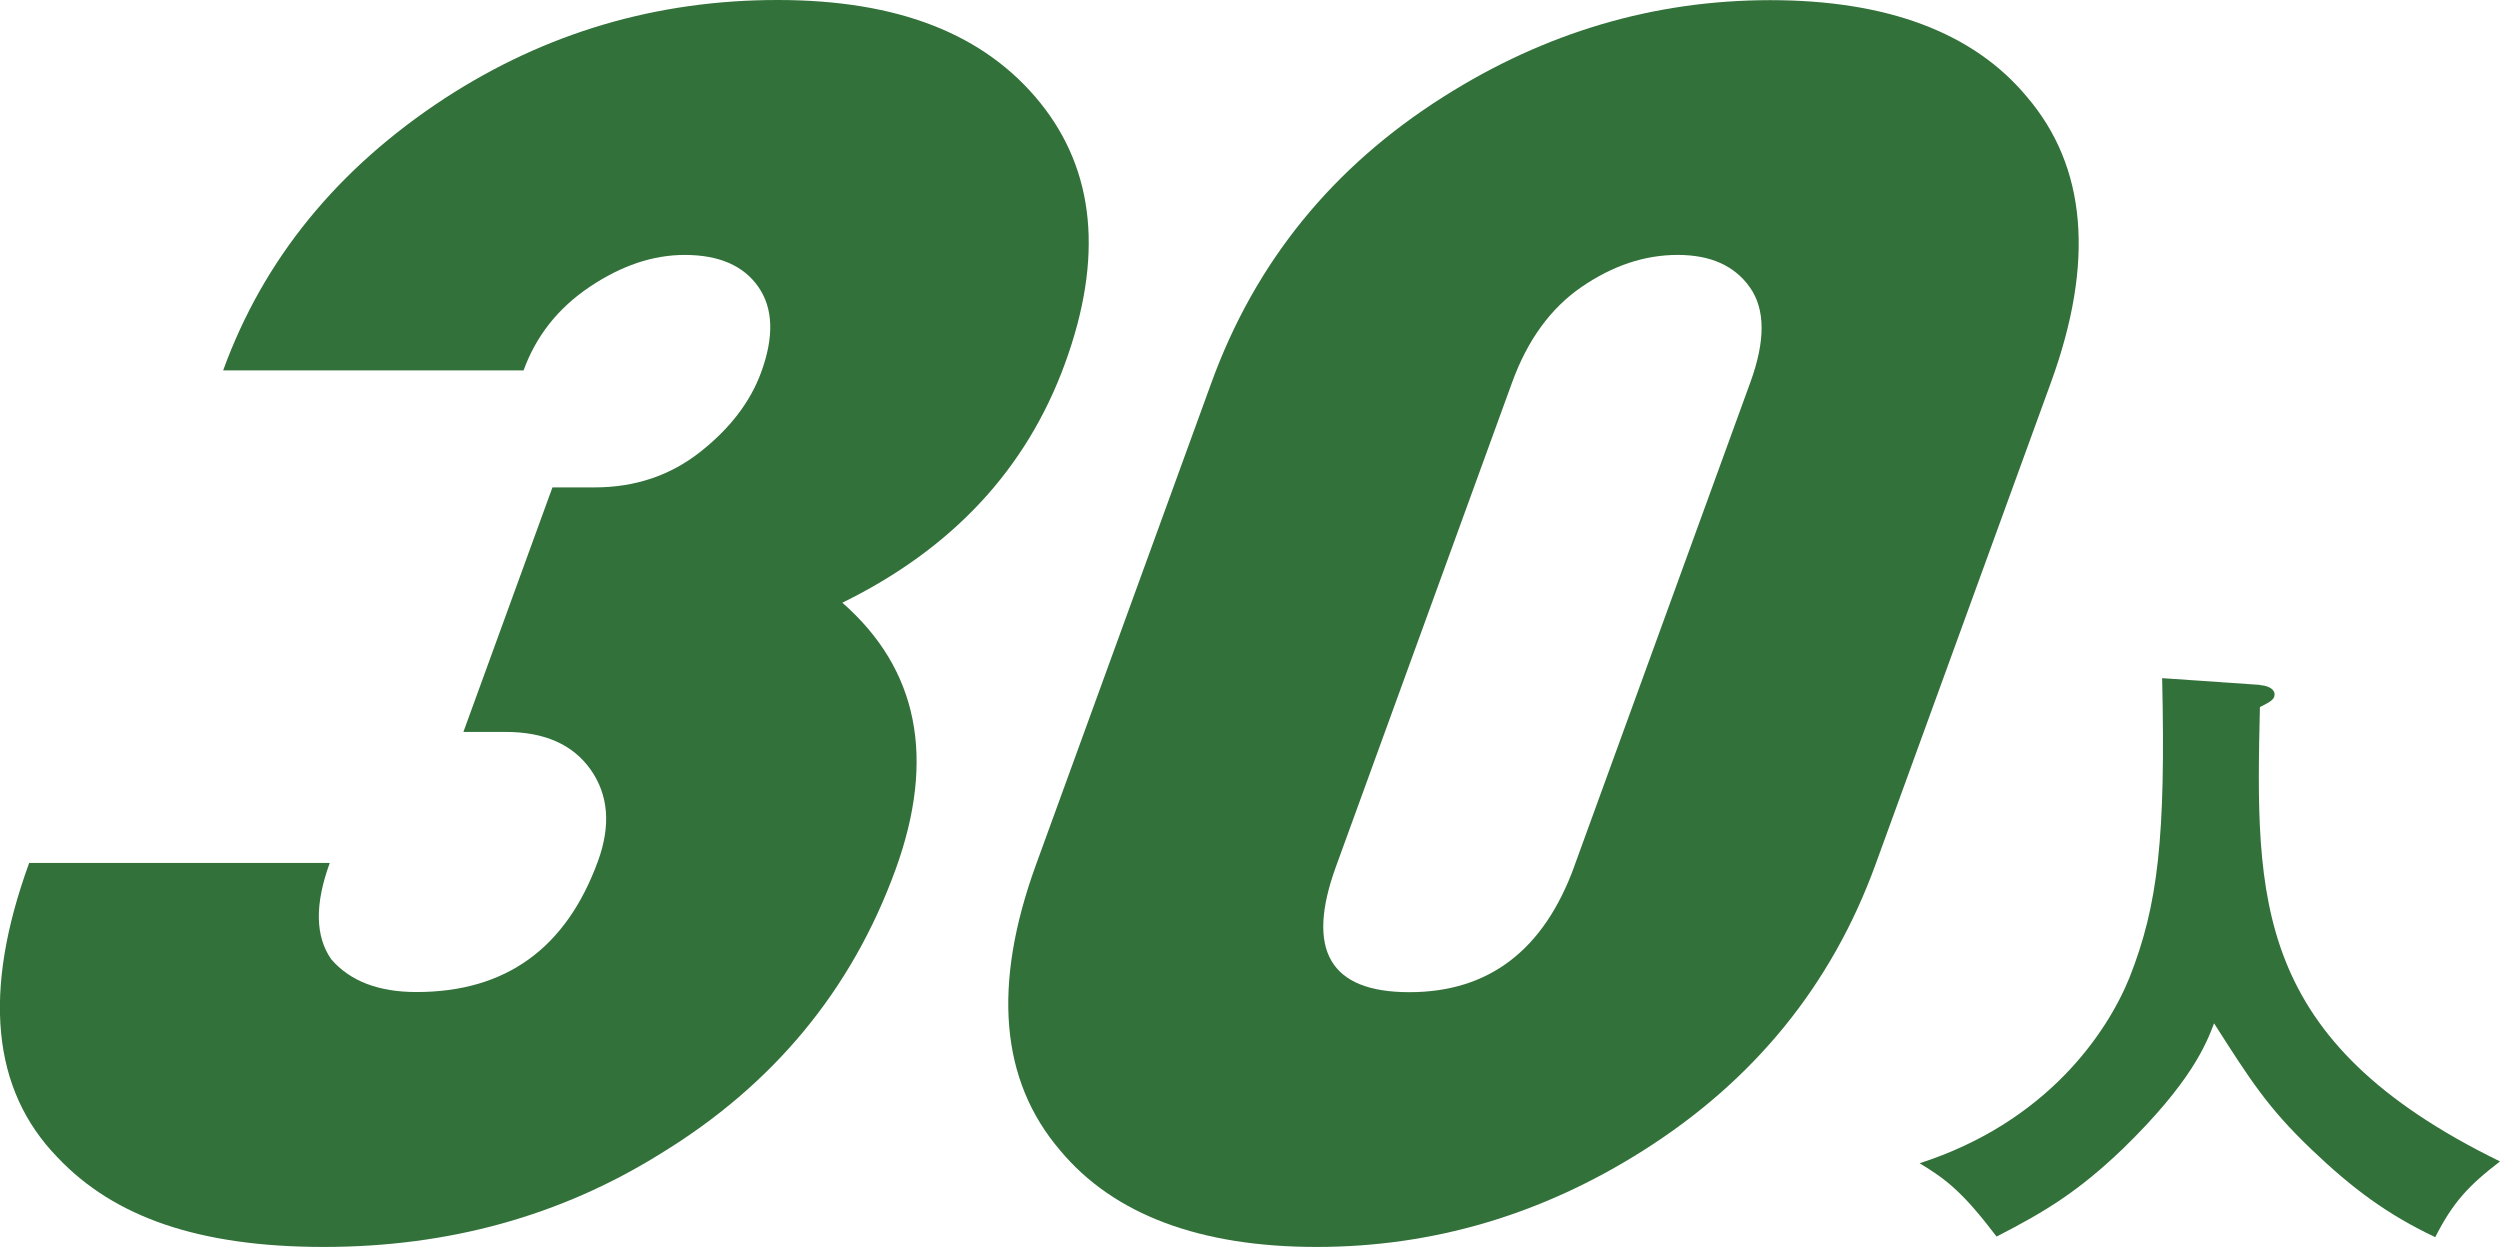
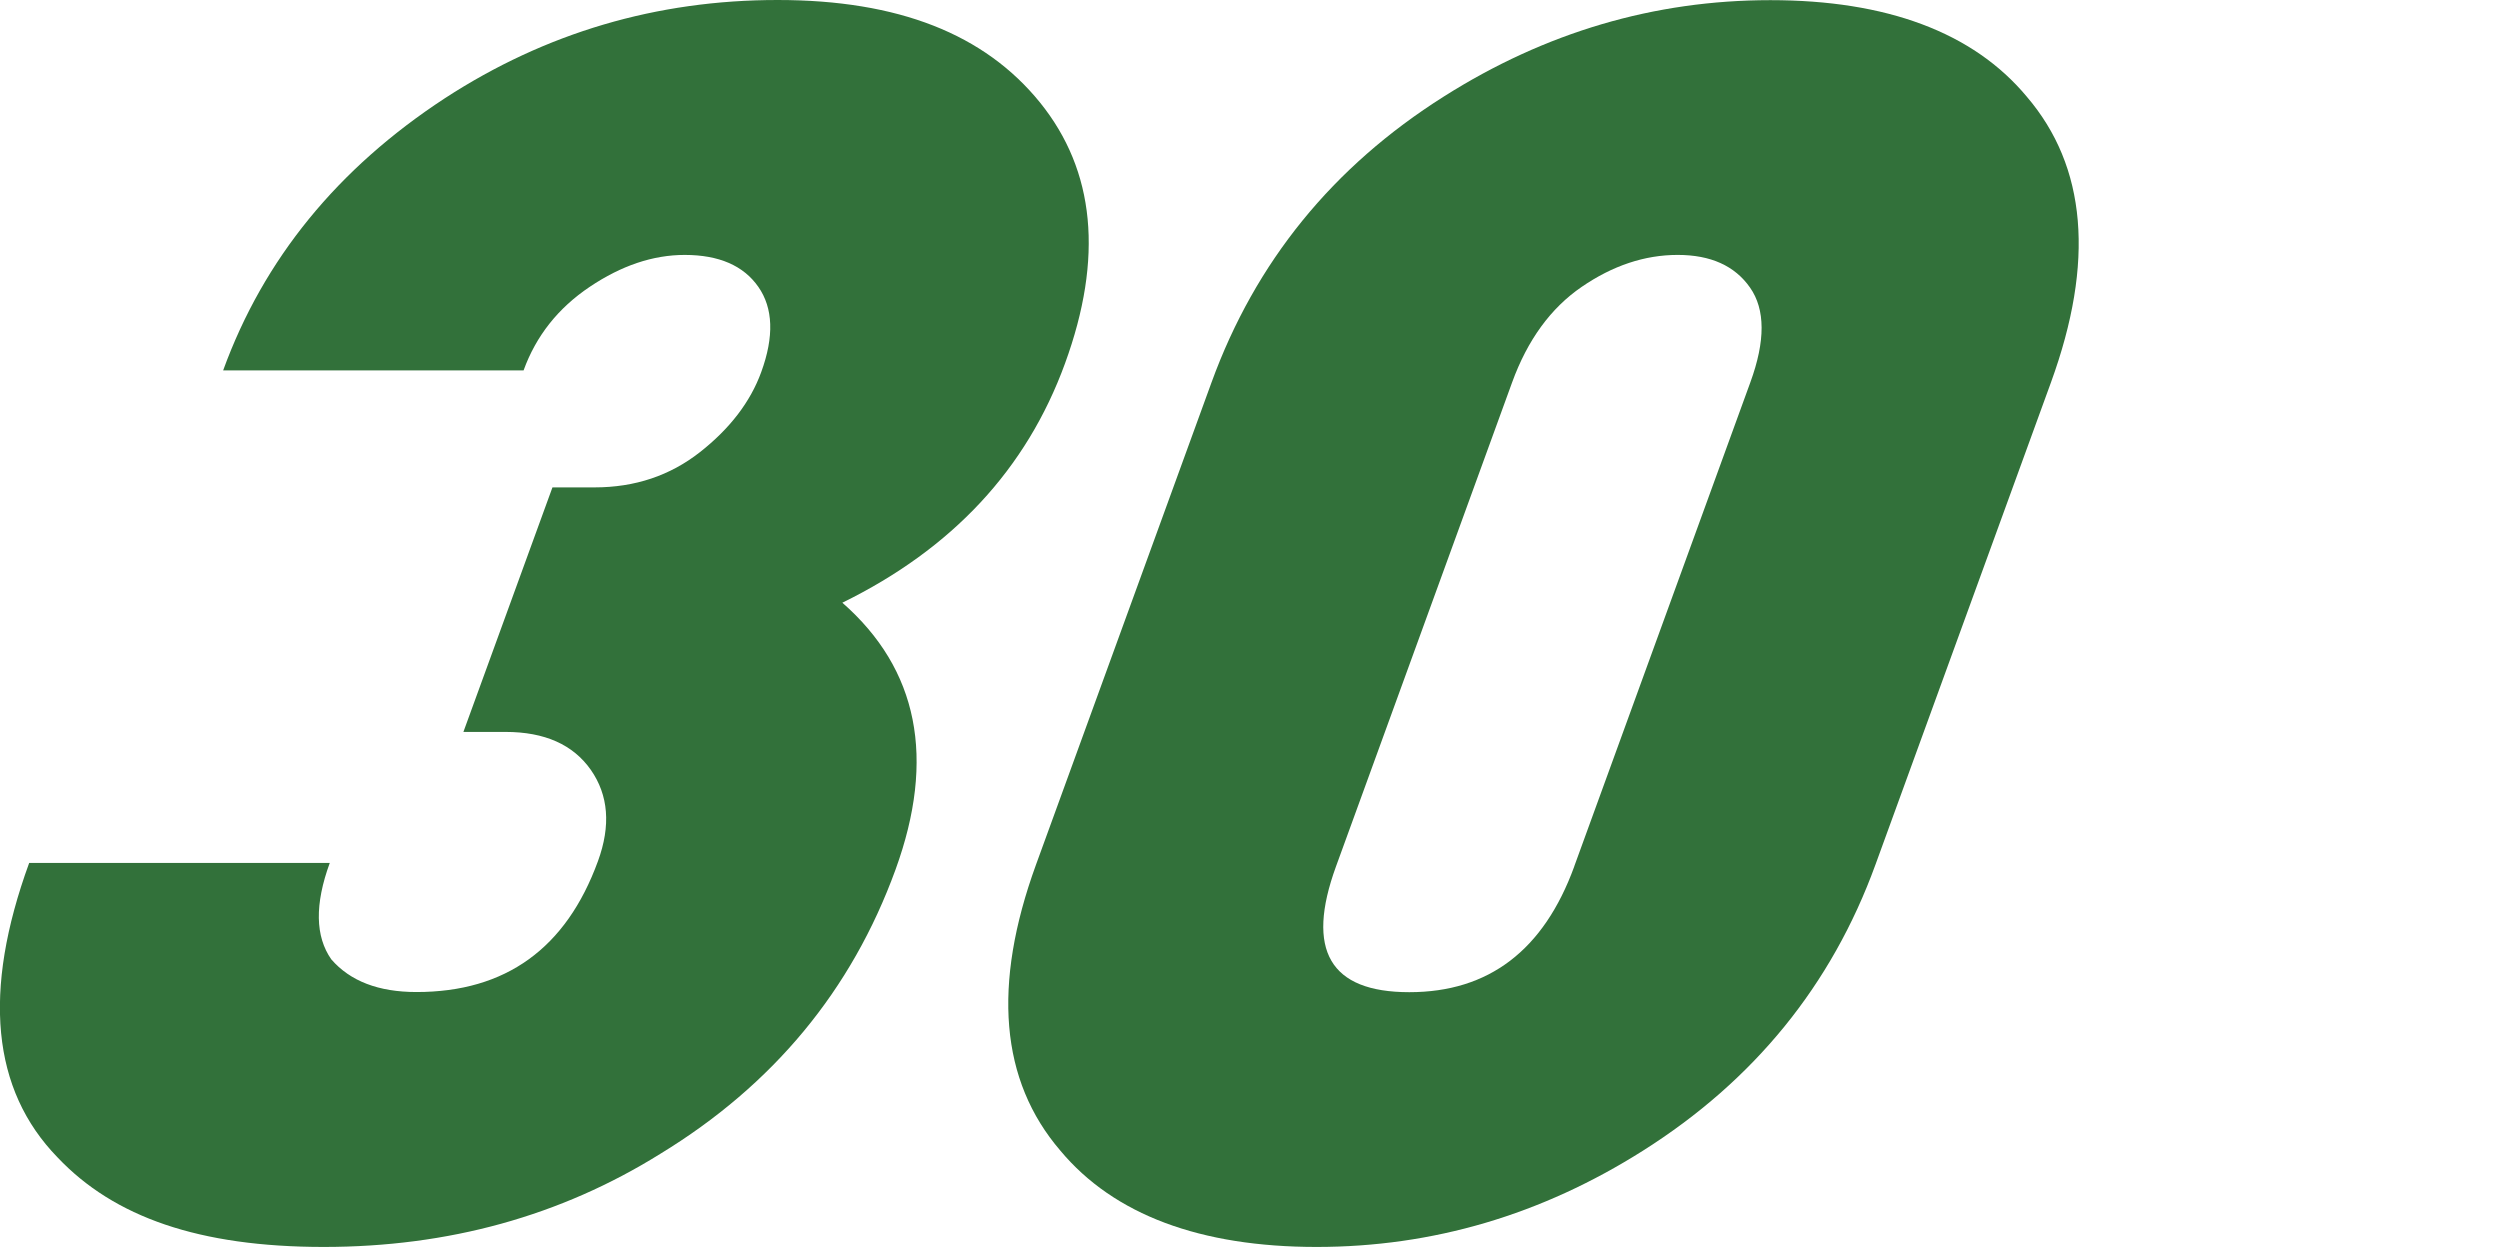
<svg xmlns="http://www.w3.org/2000/svg" id="_レイヤー_1" data-name="レイヤー 1" viewBox="0 0 163.68 81.64">
  <defs>
    <style>
      .cls-1 {
        fill: #32713a;
      }
    </style>
  </defs>
  <g>
    <path class="cls-1" d="M58.63,56.94c-2.87,7.89-8.01,14.1-15.41,18.61-6.52,4.06-13.86,6.09-22.02,6.09s-13.73-1.95-17.43-5.86c-4.31-4.43-4.93-10.86-1.86-19.28H21.59c-.99,2.71-.95,4.81,.1,6.31,1.24,1.43,3.1,2.14,5.58,2.14,5.84,0,9.8-2.86,11.88-8.57,.85-2.33,.69-4.32-.47-5.98-1.16-1.65-3.02-2.48-5.58-2.48h-2.76l5.83-16.01h2.76c2.64,0,4.94-.77,6.9-2.31,1.96-1.54,3.3-3.29,4.01-5.24,.85-2.33,.78-4.19-.19-5.58-.97-1.39-2.58-2.09-4.82-2.09-2.08,0-4.15,.7-6.22,2.09-2.07,1.39-3.51,3.21-4.33,5.47H14.61c2.65-7.29,7.5-13.23,14.52-17.82C35.73,2.14,42.99,0,50.91,0s13.56,2.24,17.18,6.71c3.61,4.47,4.16,10.17,1.64,17.08-2.52,6.92-7.38,12.14-14.58,15.67,4.97,4.36,6.13,10.19,3.48,17.48Z" />
    <path class="cls-1" d="M122.79,56.61c-2.87,7.89-7.95,14.13-15.21,18.72-6.65,4.21-13.78,6.31-21.38,6.31s-13.27-2.1-16.78-6.31c-3.93-4.58-4.46-10.83-1.59-18.72l11.49-31.57c2.87-7.89,7.94-14.13,15.21-18.72,6.65-4.21,13.78-6.31,21.38-6.31s13.27,2.1,16.78,6.31c3.93,4.59,4.46,10.83,1.59,18.72l-11.49,31.57Zm-19.72,.11l11.53-31.69c.99-2.71,.98-4.77-.02-6.2-1-1.43-2.58-2.14-4.74-2.14s-4.25,.7-6.28,2.09c-2.03,1.39-3.55,3.48-4.56,6.26l-11.53,31.69c-2,5.49-.4,8.23,4.8,8.23s8.8-2.74,10.8-8.23Z" />
  </g>
-   <path class="cls-1" d="M147.96,44.85c.88,.08,.96,.48,.96,.6,0,.28-.12,.44-.96,.84-.28,12.6-.48,21.84,15.72,29.75-2.08,1.6-3.08,2.68-4.24,4.96-3.12-1.48-5.4-3.16-8.12-5.76-2.84-2.72-3.96-4.48-6.36-8.24-.52,1.36-1.48,3.84-5.96,8.2-2.88,2.76-5,4.08-8.28,5.76-2.16-2.84-3.24-3.72-5.04-4.8,8.32-2.68,12.28-8.52,13.76-12.2,1.84-4.68,2.36-9.08,2.12-19.56l6.4,.44Z" />
</svg>